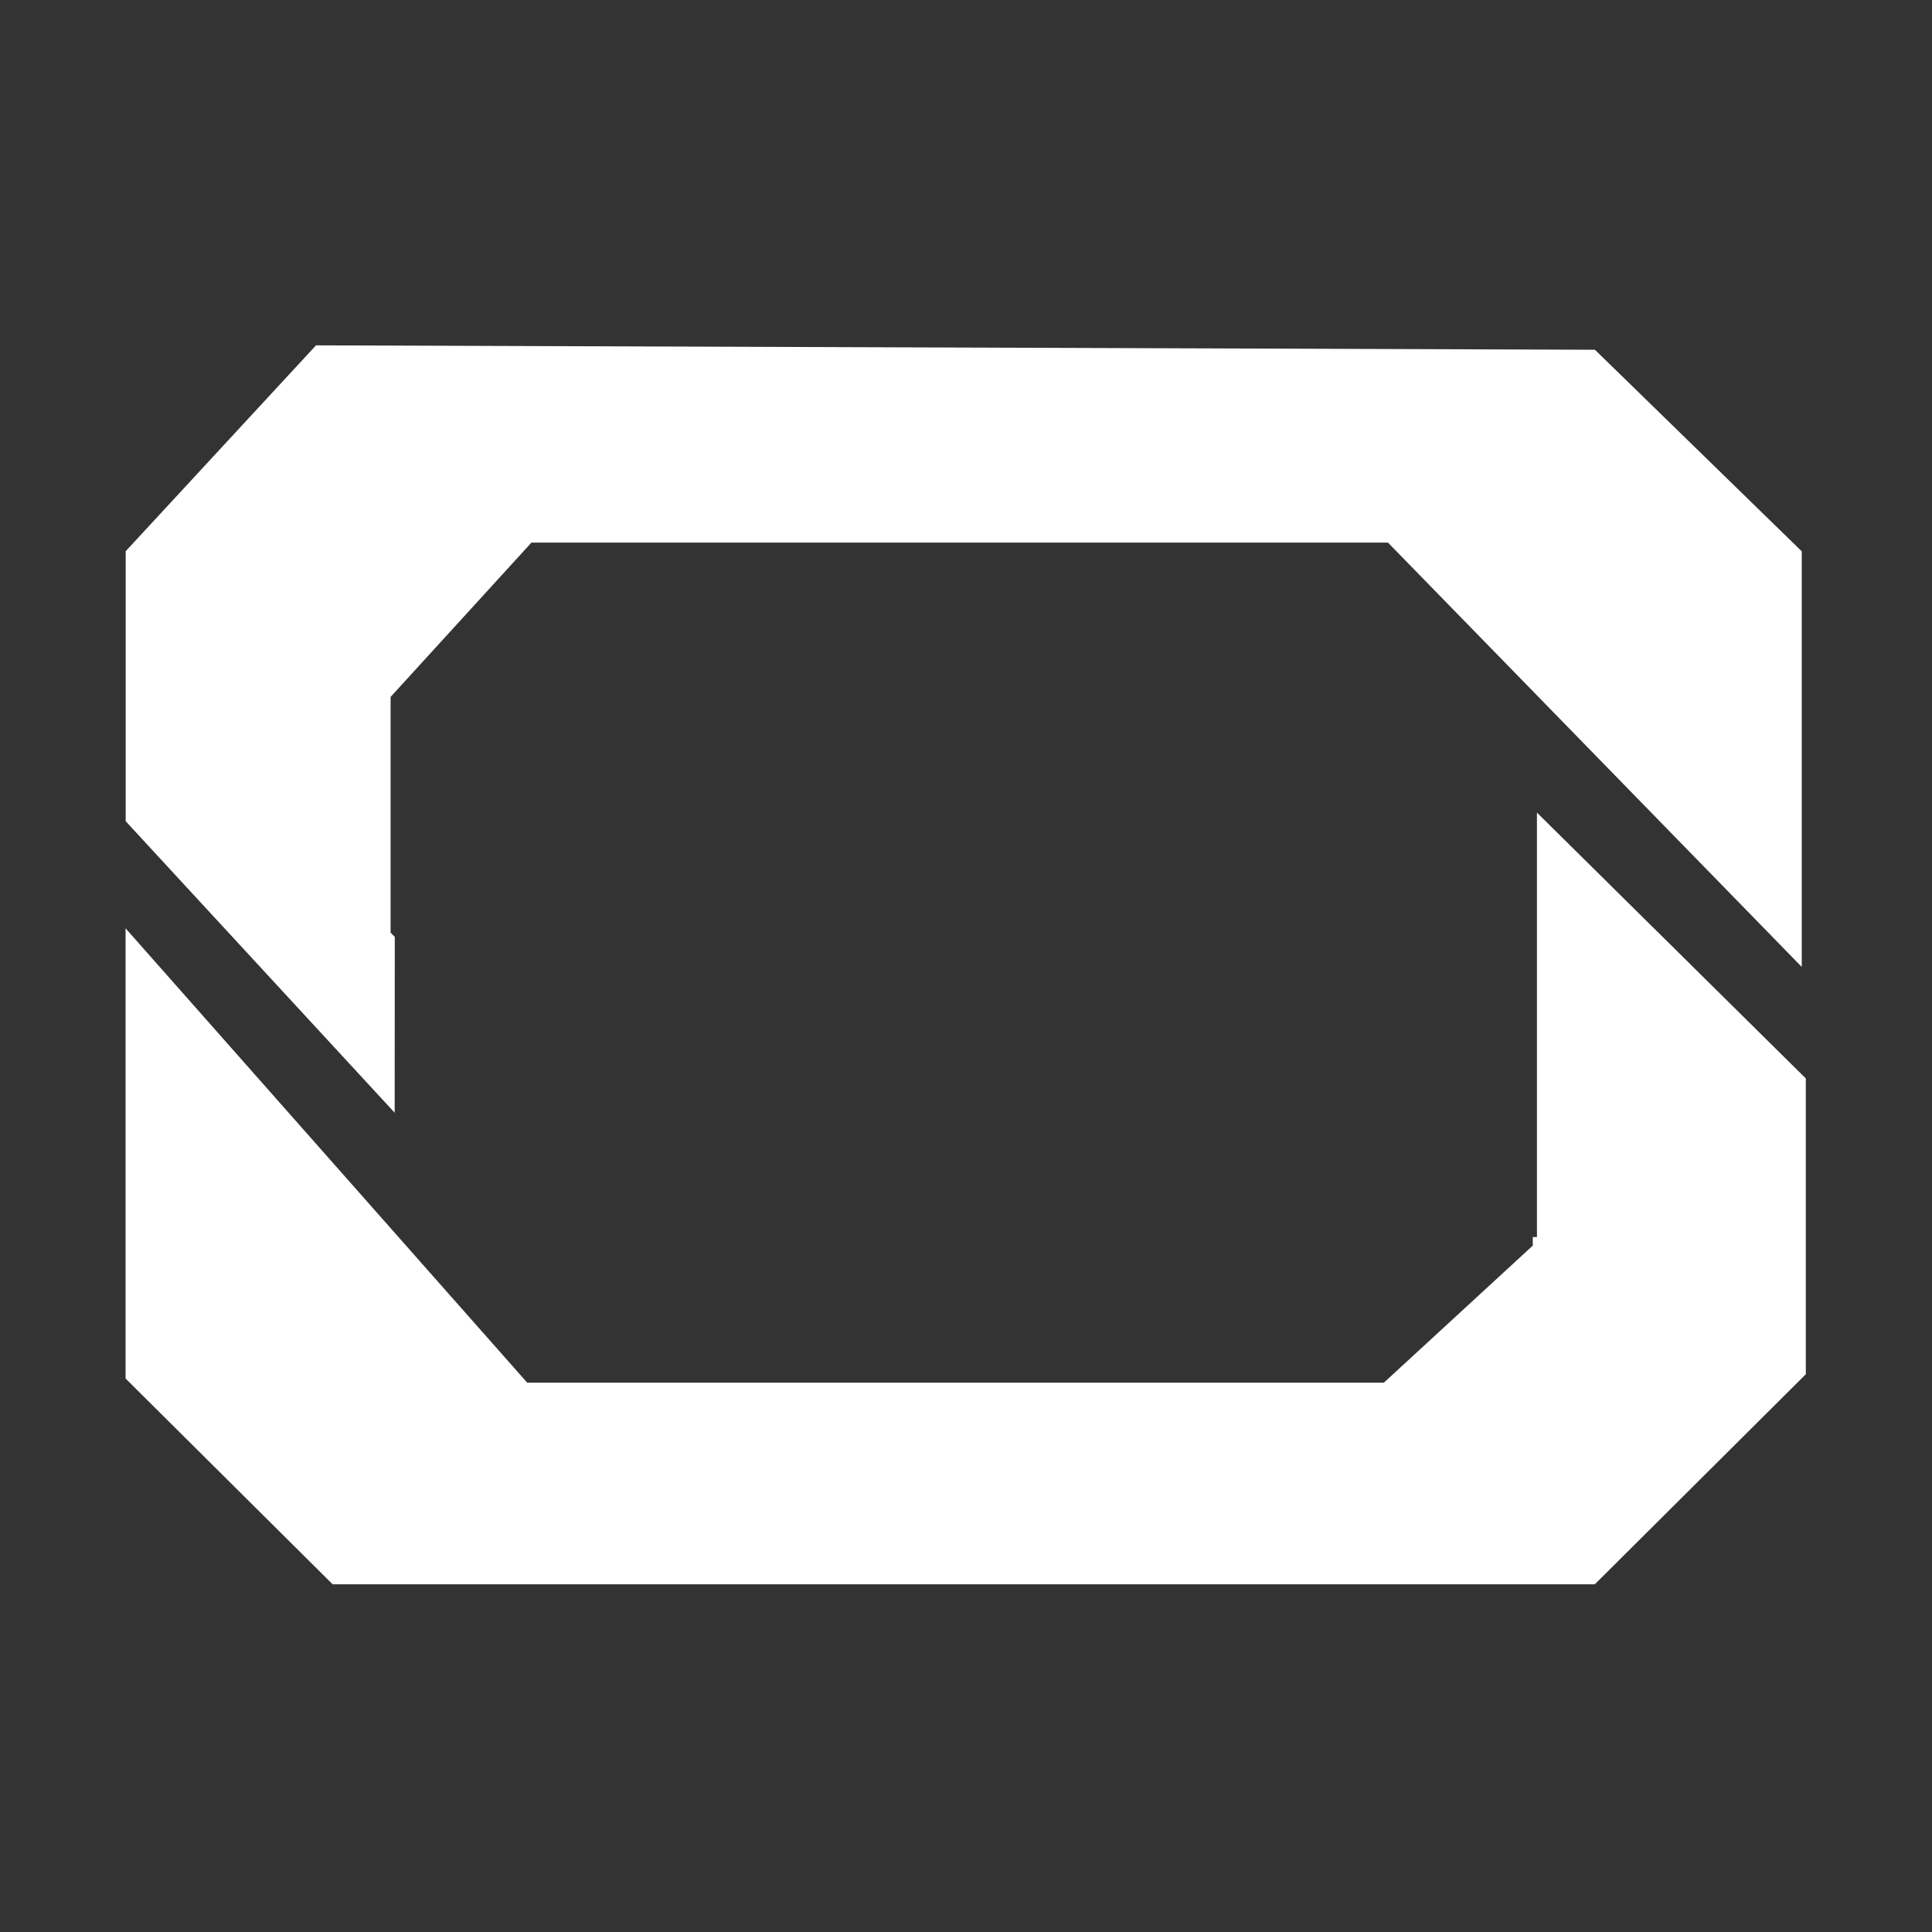
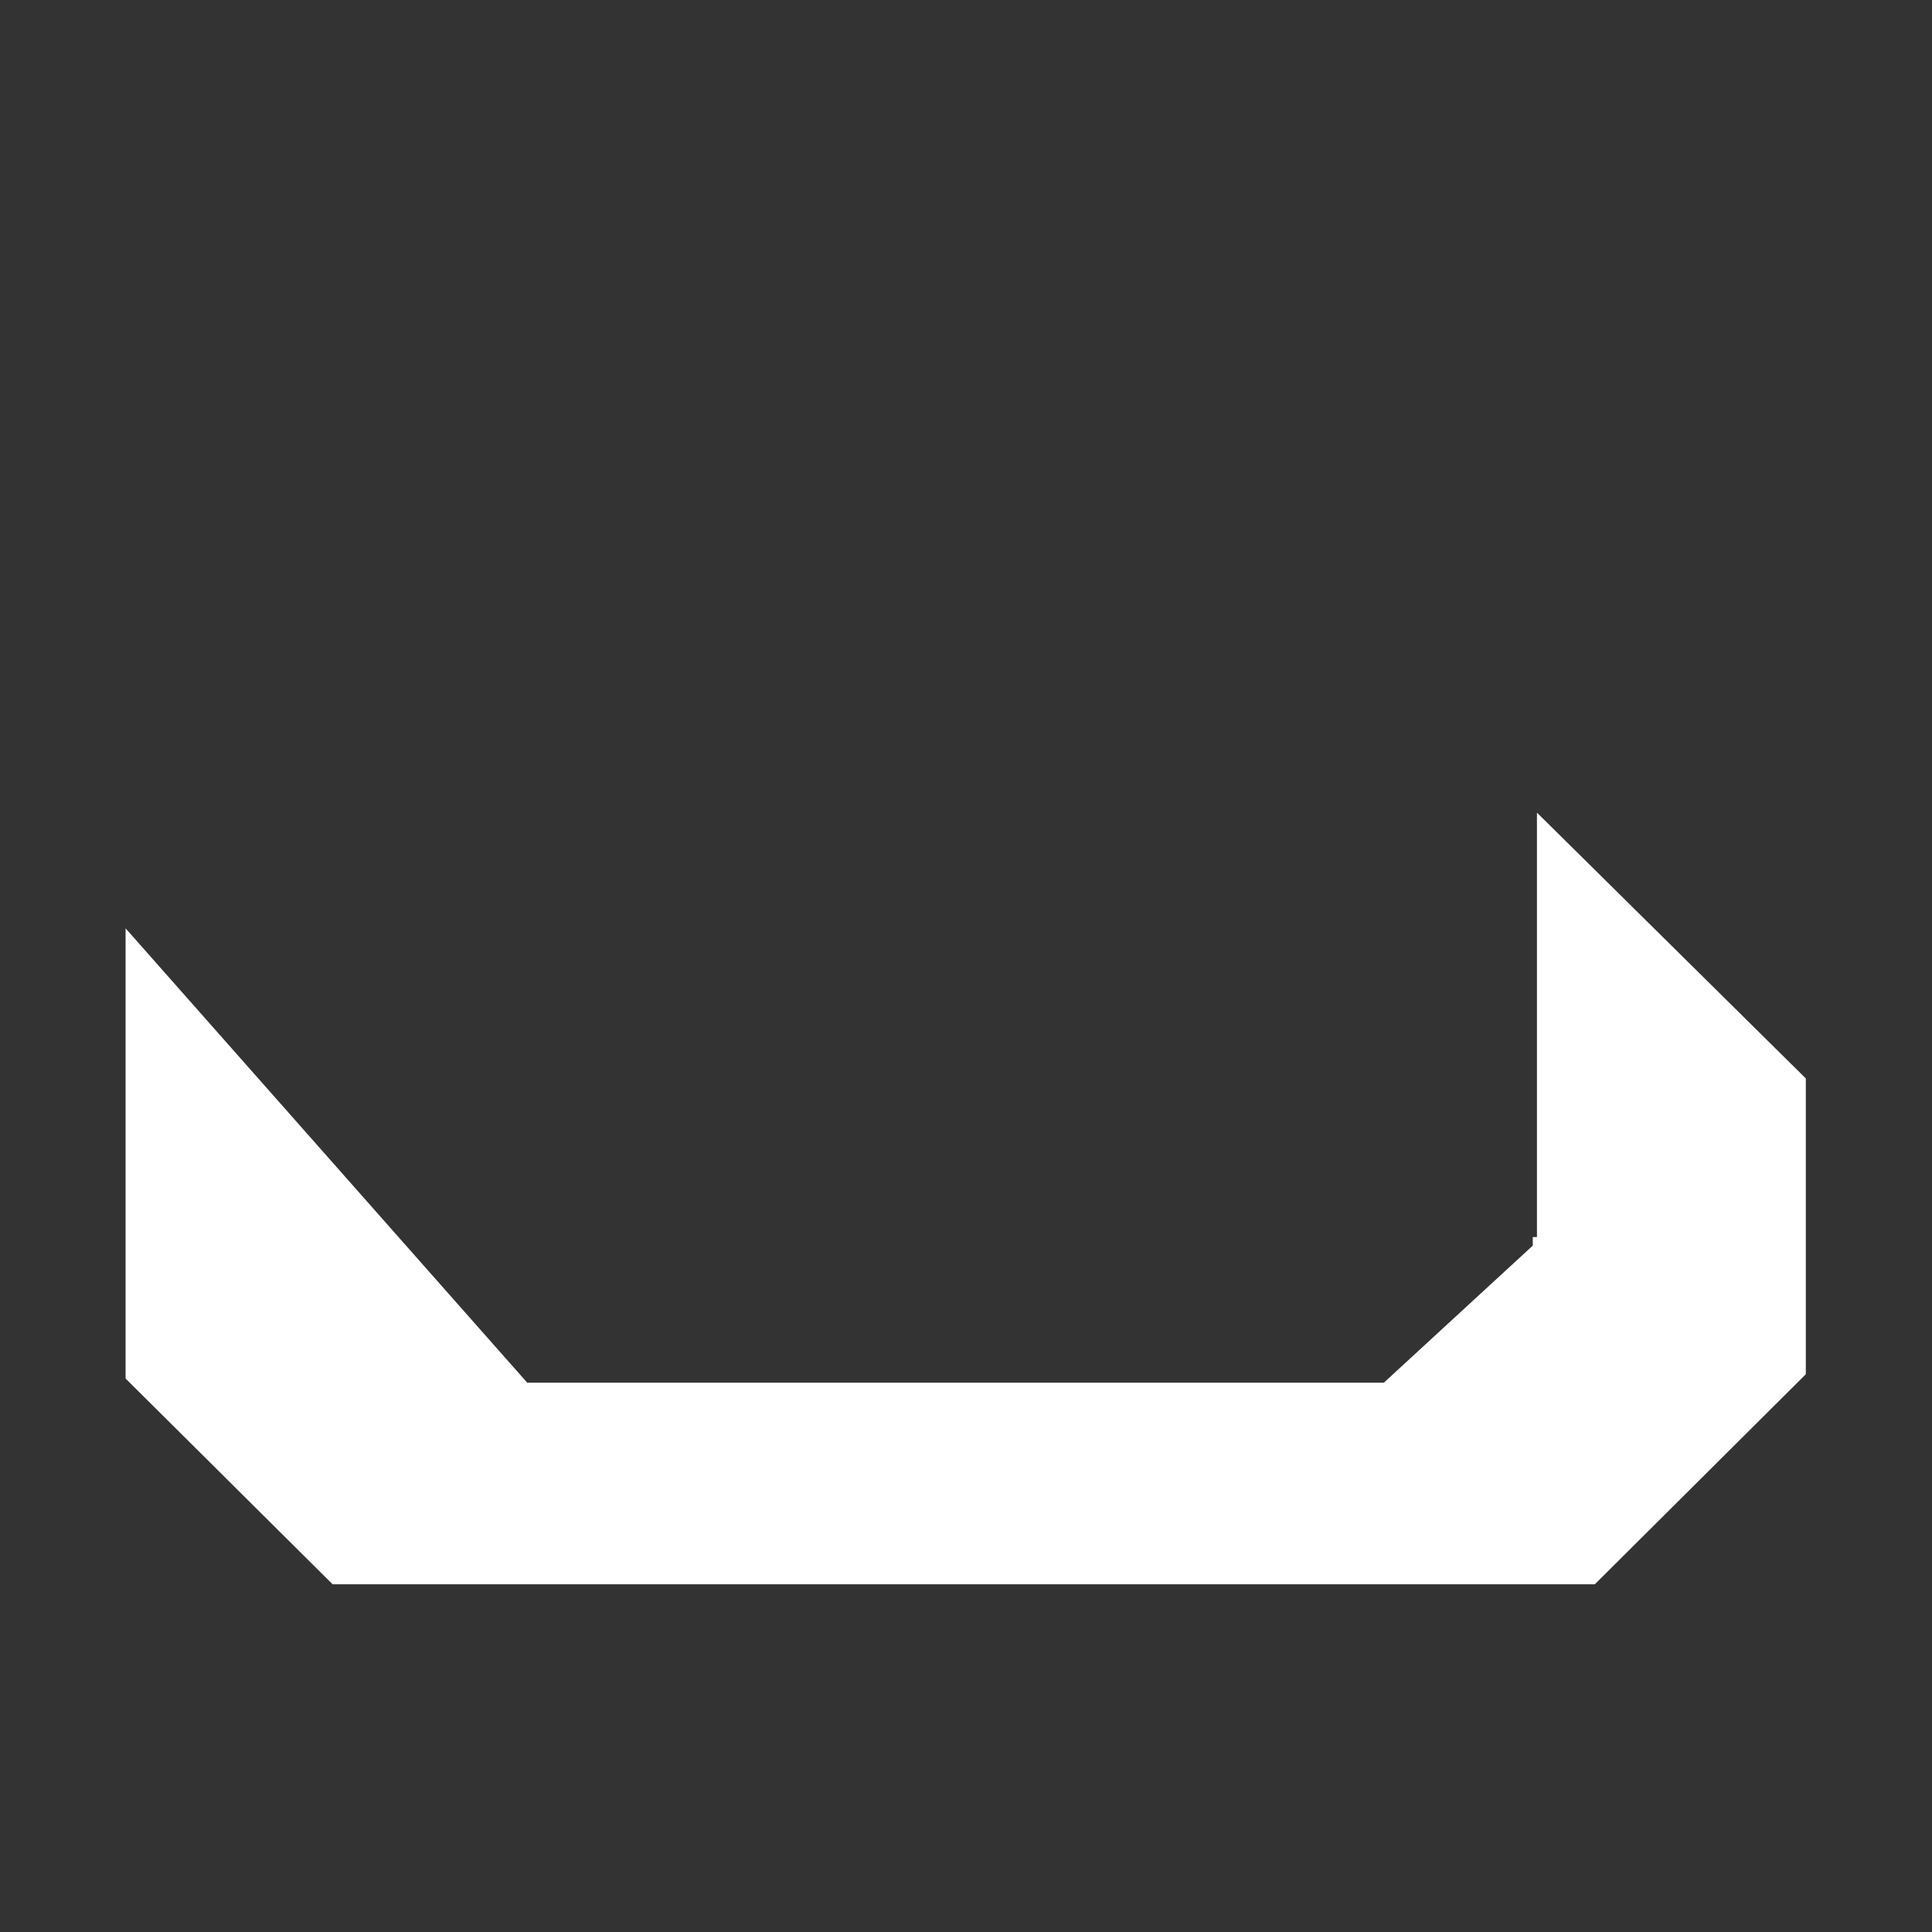
<svg xmlns="http://www.w3.org/2000/svg" width="800" height="800" viewBox="0 0 800 800" fill="none">
  <rect x="0" y="0" width="800" height="800" fill="#333333" stroke="none" />
-   <path d="M163.472 387.969L161.741 386.189V288.576L220.051 224.687H574.737L746.067 400.382V228.292L660.425 144.825L130.855 143L52.046 228.246V340.052L163.426 460.757L163.472 387.969Z" fill="white" />
  <path d="M636.418 512.225H634.687V515.784L573.006 572.554H218.319L52 384.401V570.82L137.733 656.021H660.379L747.753 569.04V446.556L636.418 336.484V512.225Z" fill="white" />
</svg>